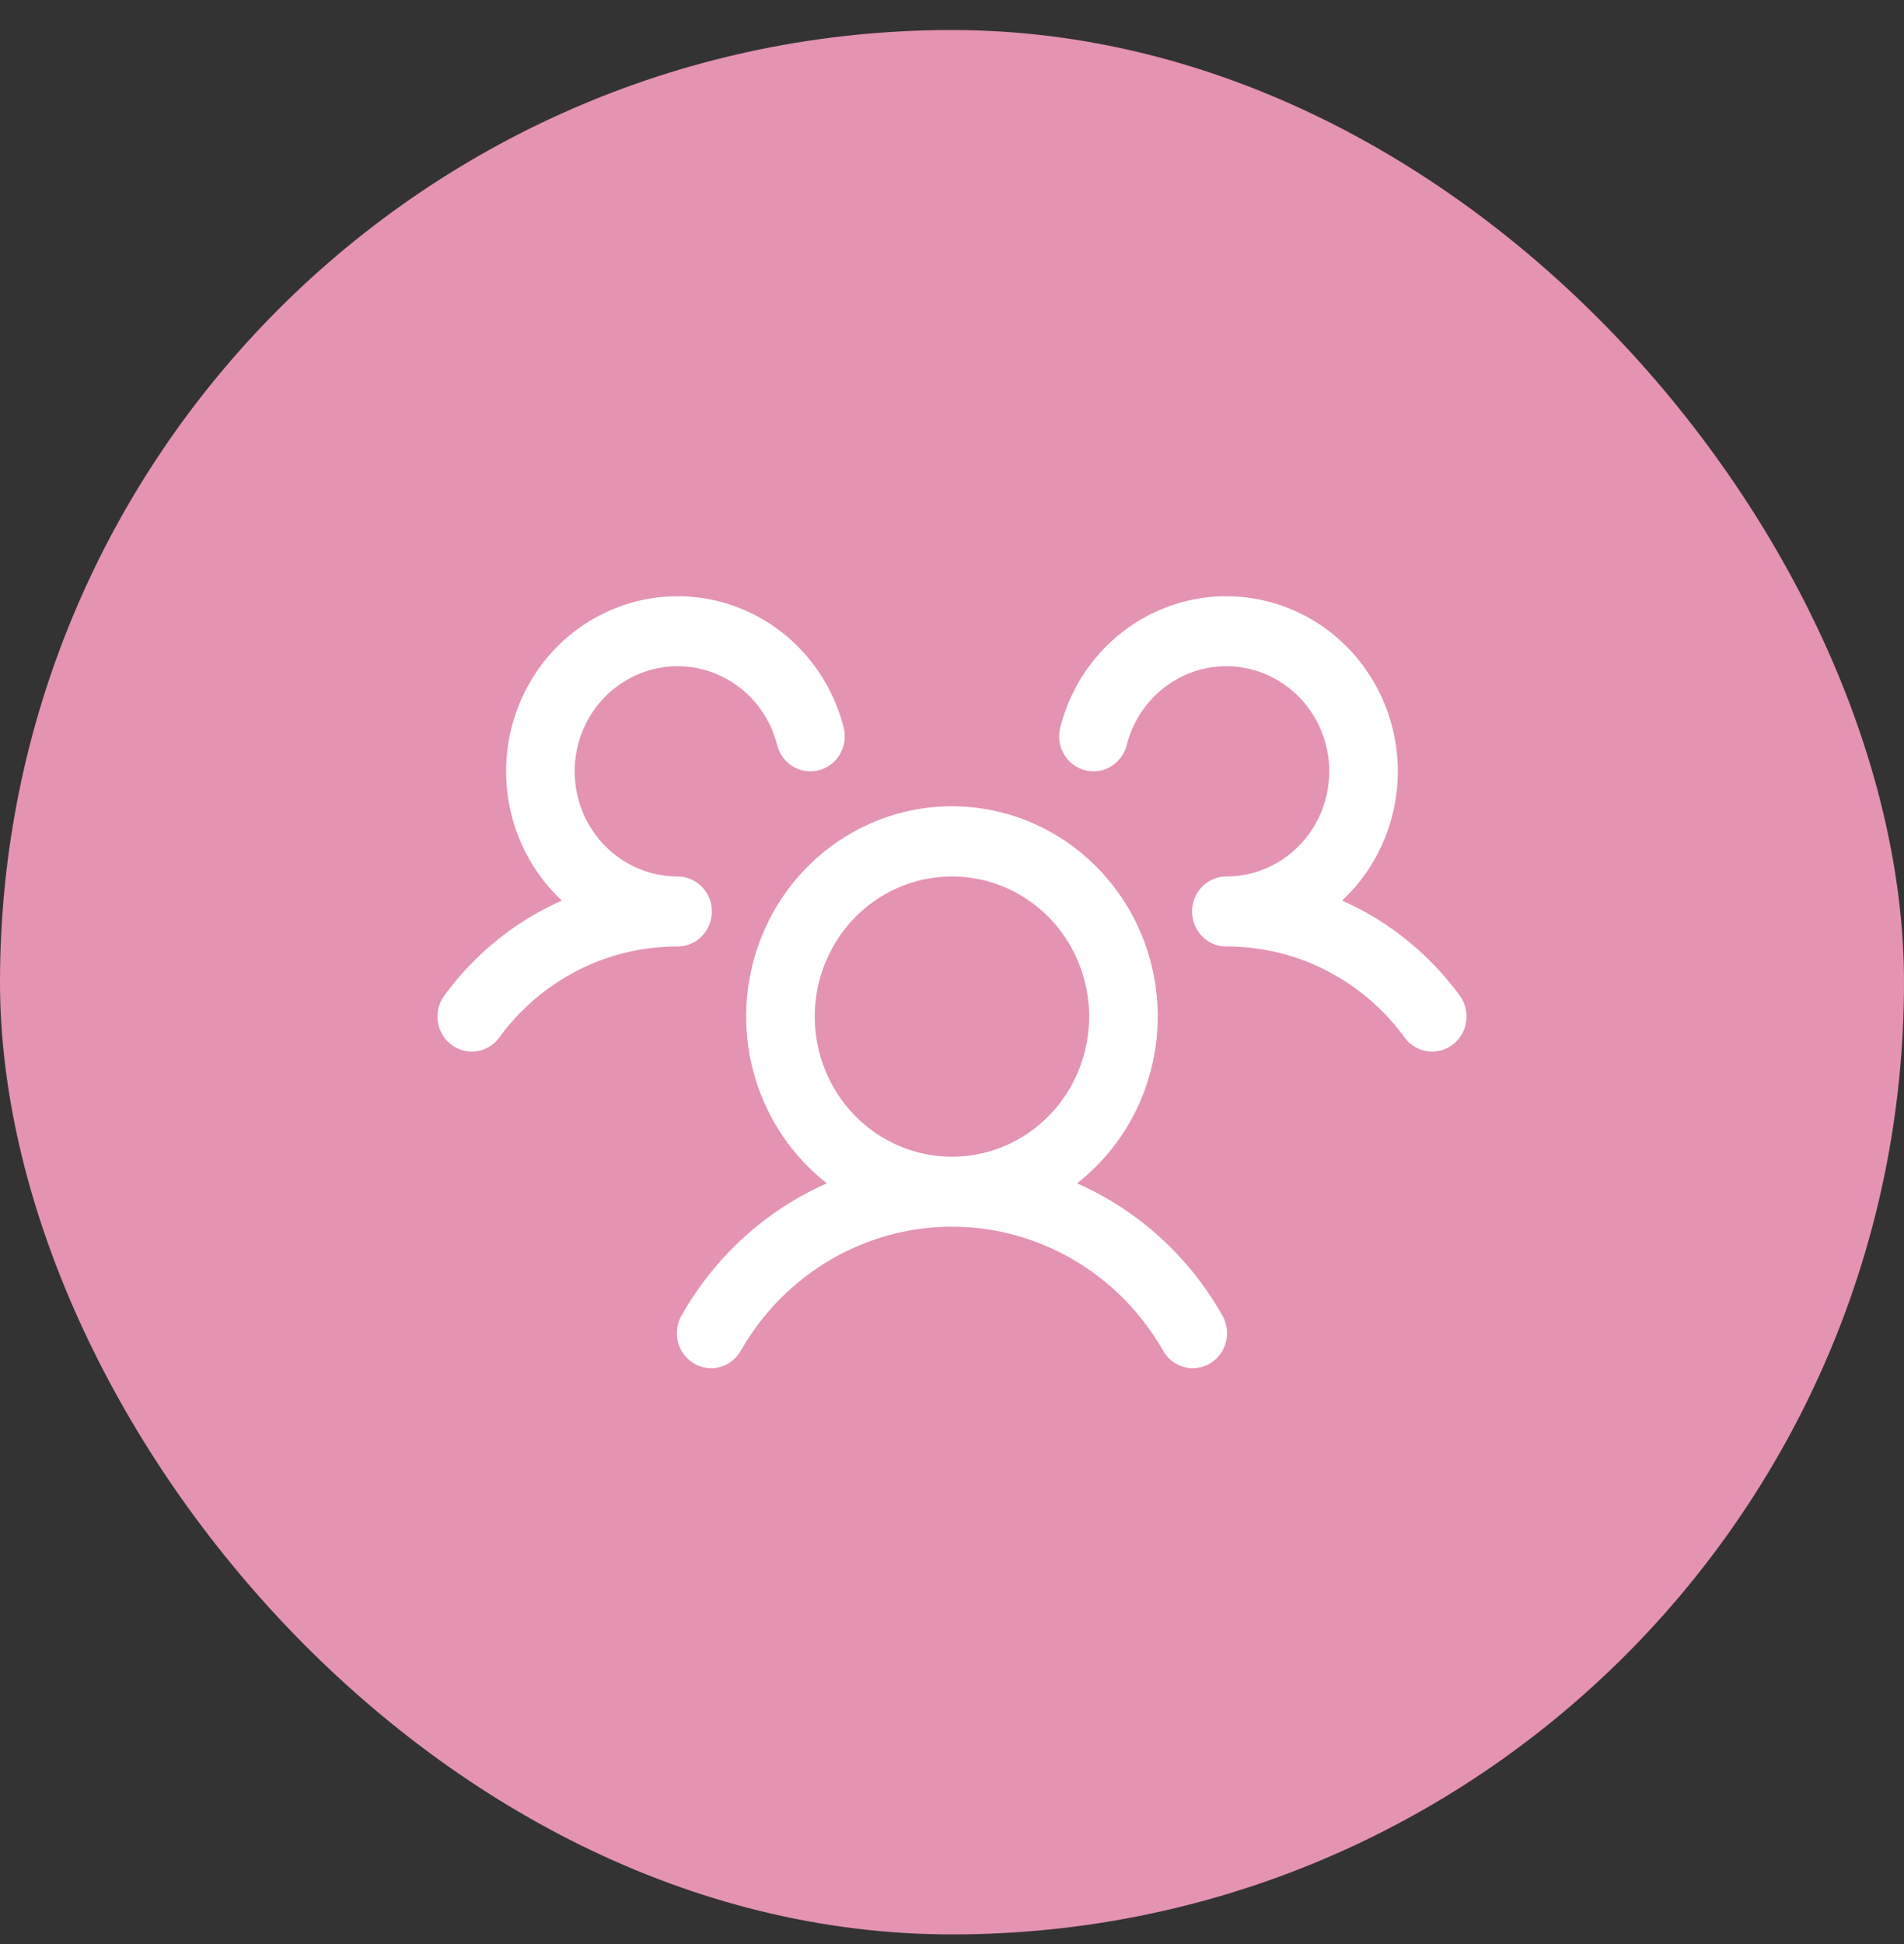
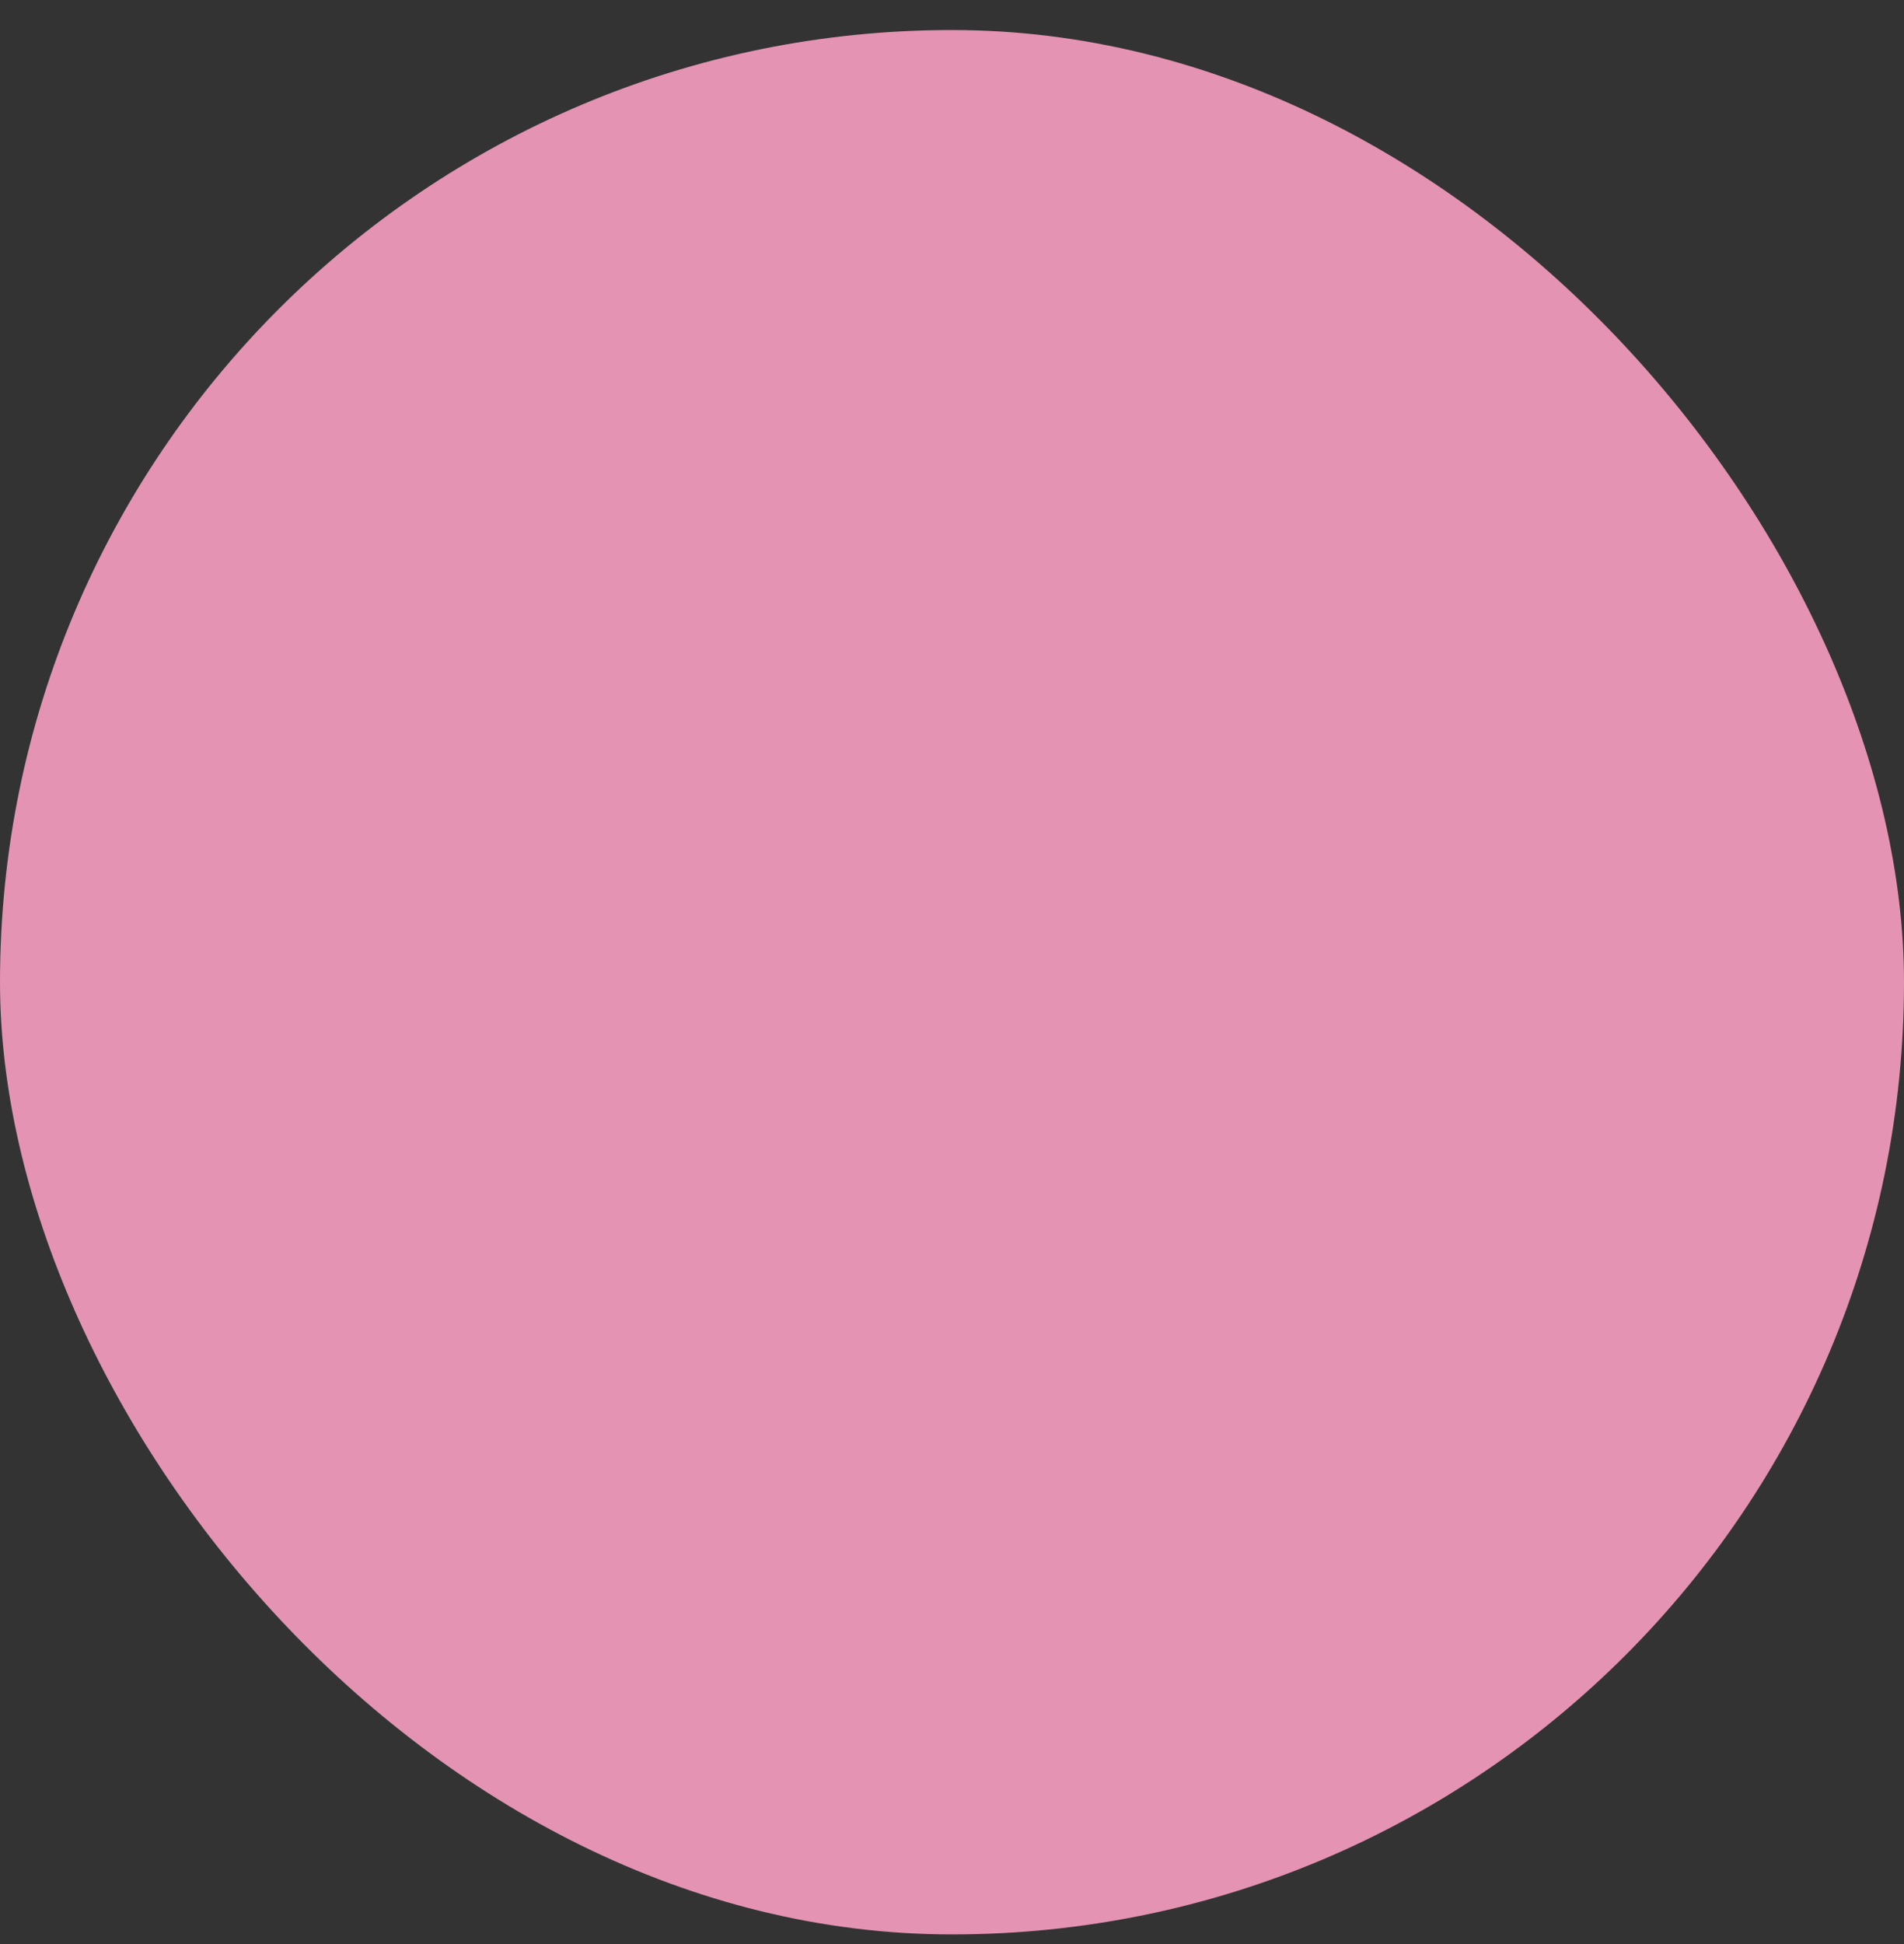
<svg xmlns="http://www.w3.org/2000/svg" width="48" height="49" viewBox="0 0 48 49" fill="none">
  <rect x="0" y="0" width="48" height="49" fill="#333333" stroke="none" />
  <rect y="0.757" width="48" height="48" rx="24" fill="#E493B3" />
-   <path d="M36.623 26.329C36.532 26.399 36.429 26.45 36.319 26.478C36.209 26.507 36.094 26.514 35.982 26.497C35.87 26.481 35.762 26.442 35.664 26.383C35.566 26.324 35.481 26.246 35.413 26.153C34.892 25.437 34.213 24.857 33.432 24.458C32.651 24.059 31.789 23.854 30.916 23.857C30.746 23.857 30.58 23.806 30.438 23.71C30.297 23.614 30.186 23.477 30.12 23.317C30.075 23.209 30.052 23.092 30.052 22.974C30.052 22.856 30.075 22.739 30.12 22.631C30.186 22.471 30.297 22.334 30.438 22.238C30.58 22.142 30.746 22.091 30.916 22.091C31.401 22.091 31.877 21.952 32.289 21.69C32.7 21.428 33.032 21.053 33.245 20.608C33.459 20.163 33.546 19.666 33.497 19.173C33.447 18.68 33.264 18.211 32.967 17.82C32.67 17.428 32.271 17.129 31.816 16.957C31.361 16.785 30.868 16.747 30.393 16.847C29.917 16.947 29.479 17.181 29.128 17.523C28.776 17.865 28.526 18.3 28.404 18.78C28.376 18.892 28.326 18.997 28.258 19.09C28.19 19.183 28.104 19.261 28.006 19.32C27.908 19.379 27.8 19.418 27.688 19.434C27.575 19.45 27.461 19.443 27.351 19.414C27.241 19.385 27.137 19.334 27.047 19.265C26.956 19.195 26.879 19.108 26.822 19.008C26.764 18.908 26.726 18.797 26.71 18.682C26.694 18.567 26.701 18.451 26.729 18.338C26.897 17.673 27.215 17.057 27.658 16.539C28.1 16.022 28.655 15.617 29.278 15.357C29.901 15.096 30.574 14.988 31.245 15.041C31.916 15.093 32.565 15.305 33.142 15.659C33.719 16.013 34.207 16.499 34.567 17.079C34.927 17.66 35.15 18.318 35.217 19.002C35.284 19.685 35.194 20.375 34.954 21.017C34.714 21.659 34.331 22.235 33.835 22.699C35.01 23.219 36.032 24.044 36.799 25.092C36.867 25.185 36.917 25.291 36.945 25.404C36.973 25.516 36.979 25.633 36.963 25.748C36.946 25.863 36.908 25.974 36.85 26.073C36.791 26.173 36.715 26.26 36.623 26.329ZM30.8 33.129C30.862 33.229 30.904 33.342 30.923 33.459C30.942 33.577 30.938 33.697 30.91 33.812C30.882 33.928 30.832 34.037 30.762 34.132C30.692 34.227 30.604 34.307 30.503 34.367C30.402 34.426 30.29 34.465 30.174 34.479C30.058 34.493 29.941 34.484 29.829 34.45C29.717 34.417 29.613 34.361 29.522 34.286C29.432 34.21 29.358 34.117 29.304 34.012C28.759 33.07 27.983 32.289 27.053 31.747C26.123 31.205 25.07 30.919 23.999 30.919C22.928 30.919 21.875 31.205 20.945 31.747C20.015 32.289 19.239 33.07 18.694 34.012C18.64 34.117 18.566 34.21 18.475 34.286C18.385 34.361 18.281 34.417 18.169 34.45C18.057 34.484 17.939 34.493 17.824 34.479C17.708 34.465 17.596 34.426 17.495 34.367C17.394 34.307 17.306 34.227 17.236 34.132C17.166 34.037 17.116 33.928 17.088 33.812C17.06 33.697 17.056 33.577 17.075 33.459C17.094 33.342 17.136 33.229 17.198 33.129C18.037 31.658 19.315 30.5 20.845 29.826C19.984 29.153 19.351 28.221 19.035 27.162C18.72 26.102 18.737 24.968 19.085 23.919C19.433 22.87 20.094 21.959 20.976 21.314C21.857 20.669 22.914 20.321 23.999 20.321C25.083 20.321 26.141 20.669 27.022 21.314C27.903 21.959 28.564 22.87 28.913 23.919C29.261 24.968 29.278 26.102 28.962 27.162C28.647 28.221 28.014 29.153 27.153 29.826C28.683 30.5 29.961 31.658 30.8 33.129ZM23.999 29.155C24.683 29.155 25.352 28.948 25.92 28.56C26.489 28.172 26.933 27.62 27.194 26.975C27.456 26.329 27.525 25.619 27.391 24.934C27.258 24.249 26.928 23.619 26.445 23.125C25.961 22.631 25.345 22.295 24.674 22.159C24.003 22.023 23.307 22.093 22.675 22.36C22.043 22.627 21.503 23.08 21.123 23.661C20.743 24.242 20.54 24.924 20.54 25.623C20.54 26.56 20.904 27.458 21.553 28.121C22.202 28.783 23.082 29.155 23.999 29.155ZM17.946 22.974C17.946 22.74 17.855 22.515 17.693 22.35C17.531 22.184 17.311 22.091 17.081 22.091C16.596 22.091 16.121 21.952 15.709 21.69C15.297 21.428 14.966 21.053 14.752 20.608C14.539 20.163 14.452 19.666 14.501 19.173C14.55 18.68 14.734 18.211 15.031 17.82C15.328 17.428 15.727 17.129 16.182 16.957C16.637 16.785 17.13 16.747 17.605 16.847C18.08 16.947 18.518 17.181 18.87 17.523C19.221 17.865 19.472 18.3 19.593 18.78C19.651 19.007 19.794 19.201 19.991 19.32C20.189 19.439 20.425 19.473 20.647 19.414C20.869 19.356 21.06 19.209 21.176 19.008C21.293 18.806 21.326 18.565 21.269 18.338C21.1 17.673 20.782 17.057 20.34 16.539C19.897 16.022 19.343 15.617 18.72 15.357C18.097 15.096 17.424 14.988 16.753 15.041C16.082 15.093 15.432 15.305 14.856 15.659C14.279 16.013 13.791 16.499 13.431 17.079C13.071 17.66 12.848 18.318 12.781 19.002C12.714 19.685 12.804 20.375 13.044 21.017C13.284 21.659 13.667 22.235 14.163 22.699C12.989 23.22 11.968 24.044 11.202 25.092C11.133 25.185 11.084 25.291 11.056 25.403C11.027 25.515 11.021 25.632 11.037 25.747C11.053 25.862 11.091 25.972 11.149 26.072C11.207 26.172 11.283 26.259 11.374 26.329C11.465 26.398 11.568 26.449 11.678 26.478C11.788 26.507 11.903 26.513 12.015 26.497C12.128 26.481 12.236 26.442 12.334 26.383C12.431 26.324 12.517 26.246 12.585 26.153C13.106 25.437 13.785 24.857 14.566 24.458C15.347 24.059 16.208 23.854 17.081 23.857C17.311 23.857 17.531 23.764 17.693 23.598C17.855 23.433 17.946 23.208 17.946 22.974Z" fill="white" />
</svg>